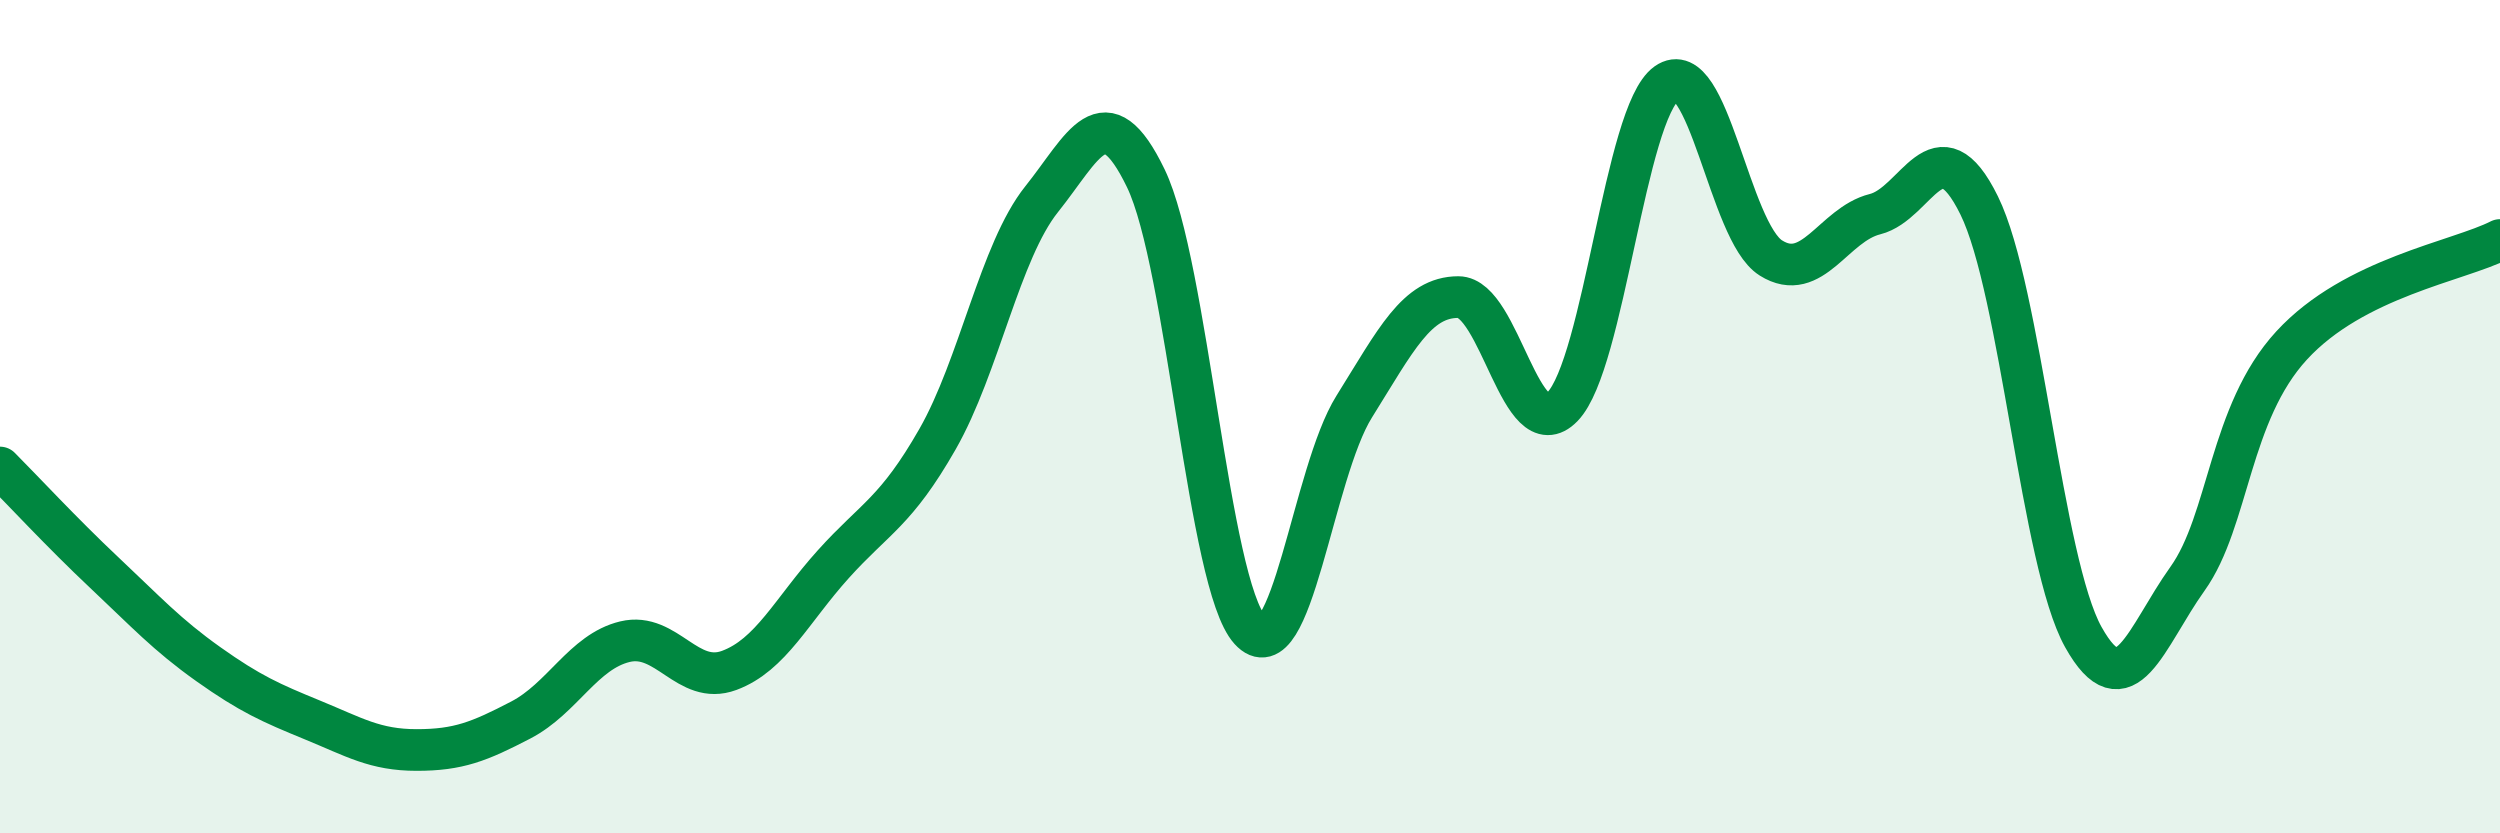
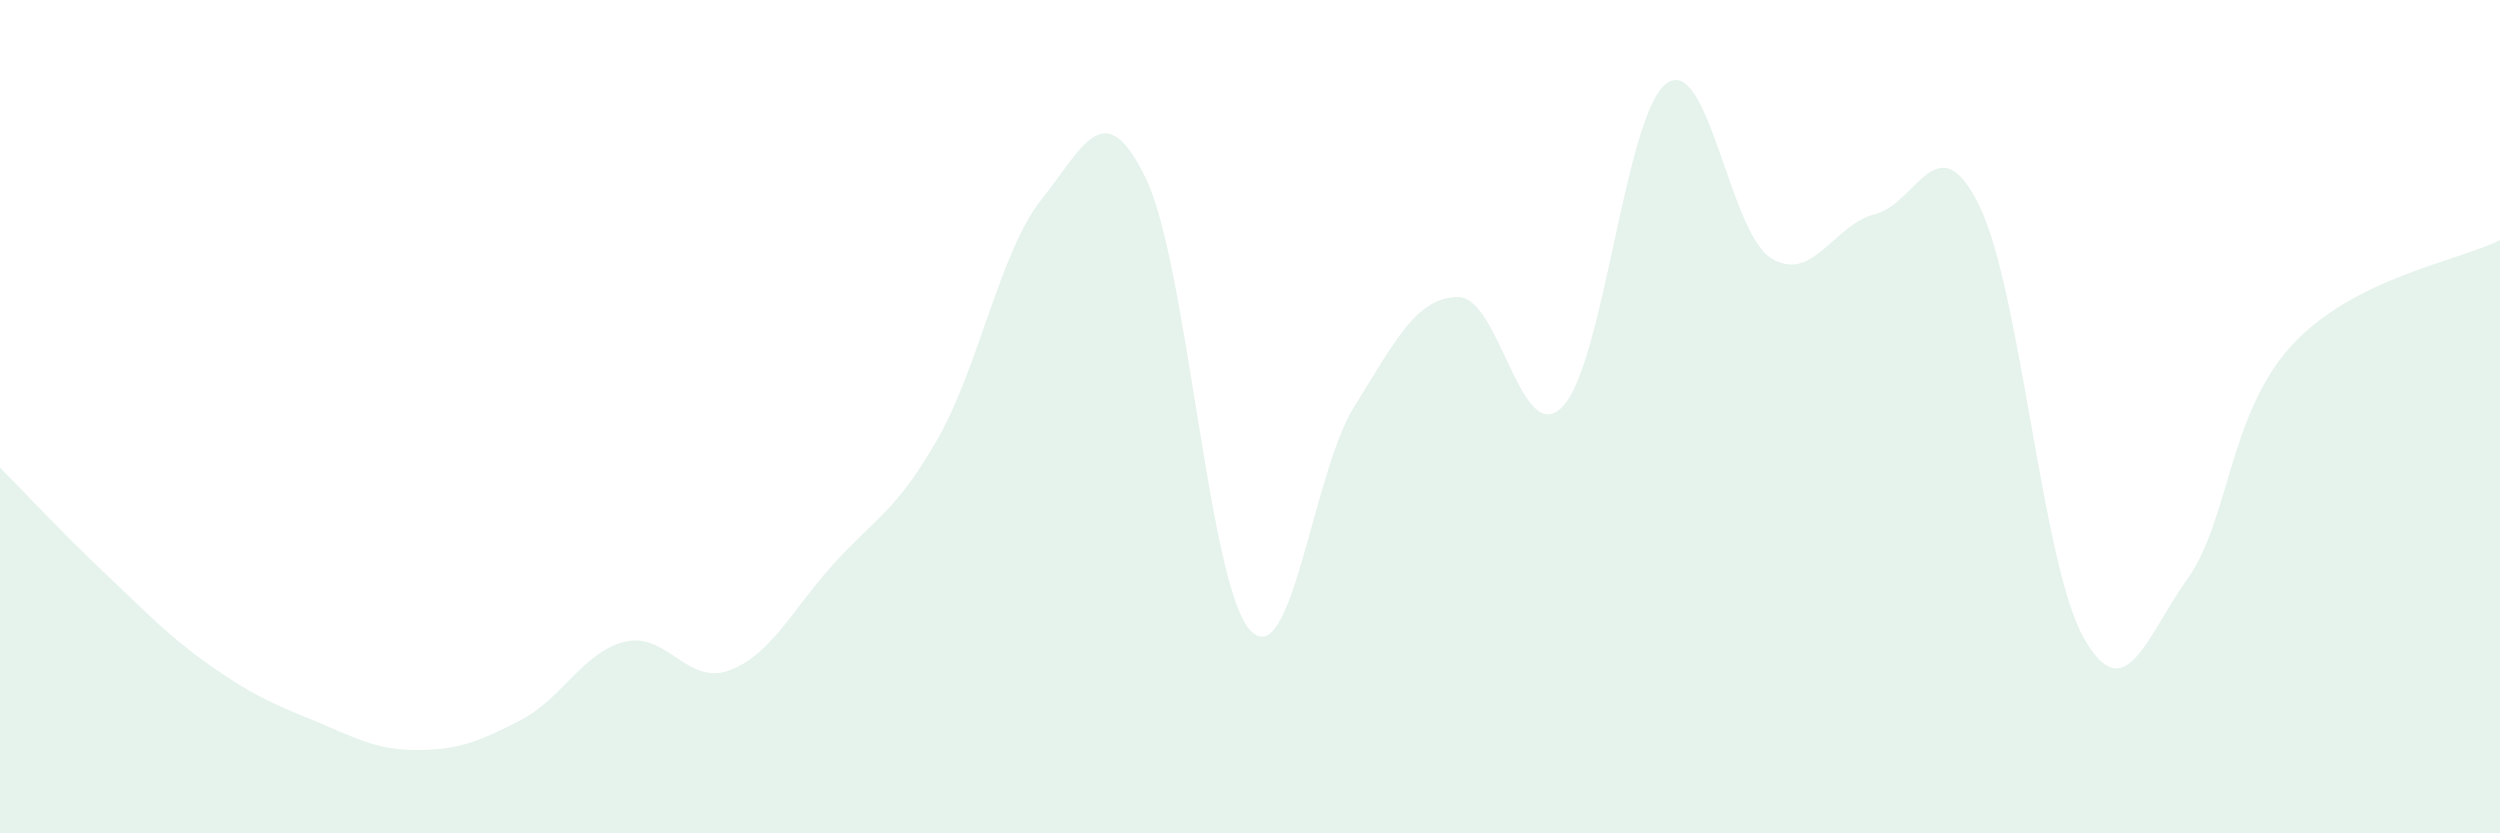
<svg xmlns="http://www.w3.org/2000/svg" width="60" height="20" viewBox="0 0 60 20">
  <path d="M 0,11.22 C 0.5,11.72 1.5,12.8 2.5,13.74 C 3.5,14.68 4,15.23 5,15.94 C 6,16.65 6.5,16.87 7.5,17.28 C 8.5,17.69 9,18 10,18 C 11,18 11.5,17.8 12.5,17.28 C 13.5,16.76 14,15.64 15,15.4 C 16,15.16 16.5,16.46 17.5,16.09 C 18.5,15.72 19,14.65 20,13.54 C 21,12.43 21.5,12.29 22.5,10.54 C 23.5,8.79 24,6.03 25,4.78 C 26,3.53 26.5,2.21 27.5,4.28 C 28.5,6.35 29,14.02 30,15.12 C 31,16.22 31.5,11.36 32.5,9.76 C 33.5,8.16 34,7.13 35,7.13 C 36,7.13 36.5,10.79 37.5,9.76 C 38.5,8.73 39,2.71 40,2 C 41,1.29 41.5,5.56 42.5,6.19 C 43.5,6.82 44,5.39 45,5.14 C 46,4.89 46.5,2.9 47.5,4.93 C 48.5,6.96 49,13.5 50,15.29 C 51,17.08 51.5,15.29 52.5,13.89 C 53.5,12.49 53.5,9.92 55,8.29 C 56.5,6.66 59,6.27 60,5.76L60 20L0 20Z" fill="#008740" opacity="0.1" stroke-linecap="round" stroke-linejoin="round" />
-   <path d="M 0,11.22 C 0.5,11.72 1.5,12.8 2.5,13.74 C 3.5,14.68 4,15.23 5,15.94 C 6,16.65 6.5,16.87 7.5,17.28 C 8.5,17.69 9,18 10,18 C 11,18 11.5,17.8 12.5,17.28 C 13.5,16.76 14,15.64 15,15.4 C 16,15.16 16.5,16.46 17.5,16.09 C 18.5,15.72 19,14.65 20,13.54 C 21,12.43 21.5,12.29 22.5,10.54 C 23.5,8.79 24,6.03 25,4.78 C 26,3.53 26.5,2.21 27.5,4.28 C 28.5,6.35 29,14.02 30,15.12 C 31,16.22 31.5,11.36 32.5,9.76 C 33.5,8.16 34,7.13 35,7.13 C 36,7.13 36.5,10.79 37.5,9.76 C 38.5,8.73 39,2.71 40,2 C 41,1.29 41.5,5.56 42.5,6.19 C 43.5,6.82 44,5.39 45,5.14 C 46,4.89 46.5,2.9 47.5,4.93 C 48.5,6.96 49,13.5 50,15.29 C 51,17.08 51.5,15.29 52.5,13.89 C 53.5,12.49 53.5,9.92 55,8.29 C 56.5,6.66 59,6.27 60,5.76" stroke="#008740" stroke-width="1" fill="none" stroke-linecap="round" stroke-linejoin="round" />
</svg>